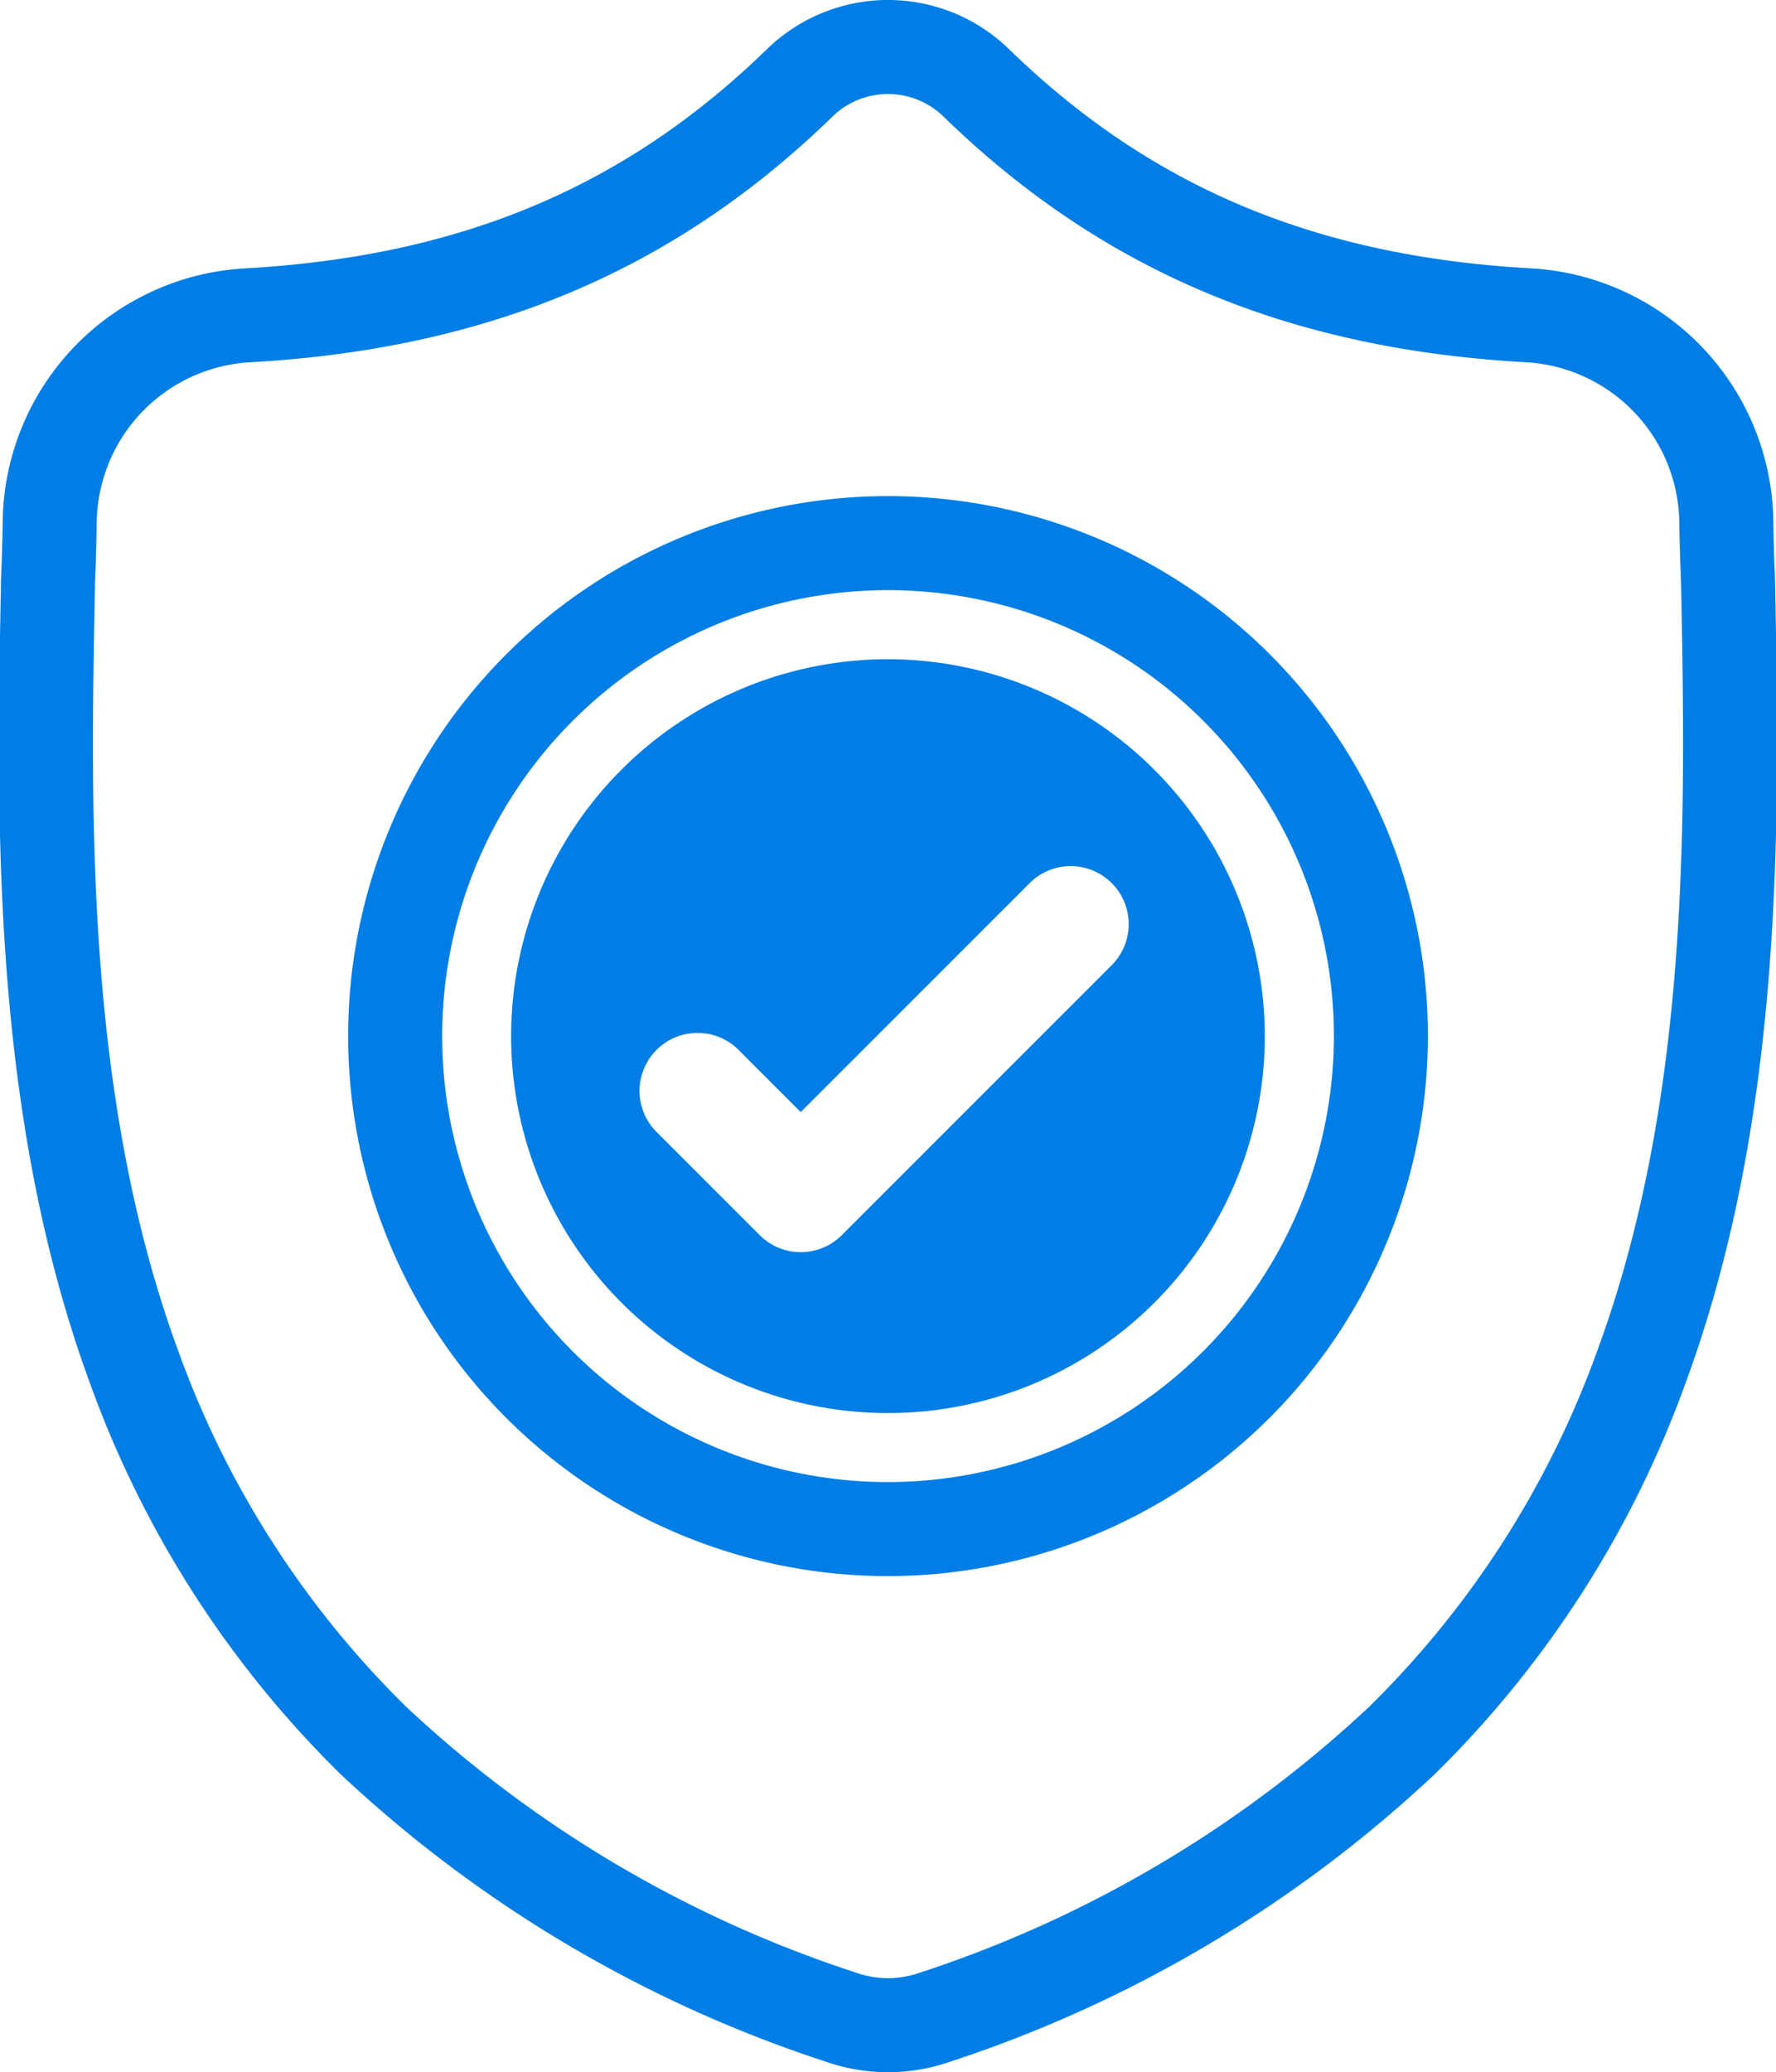
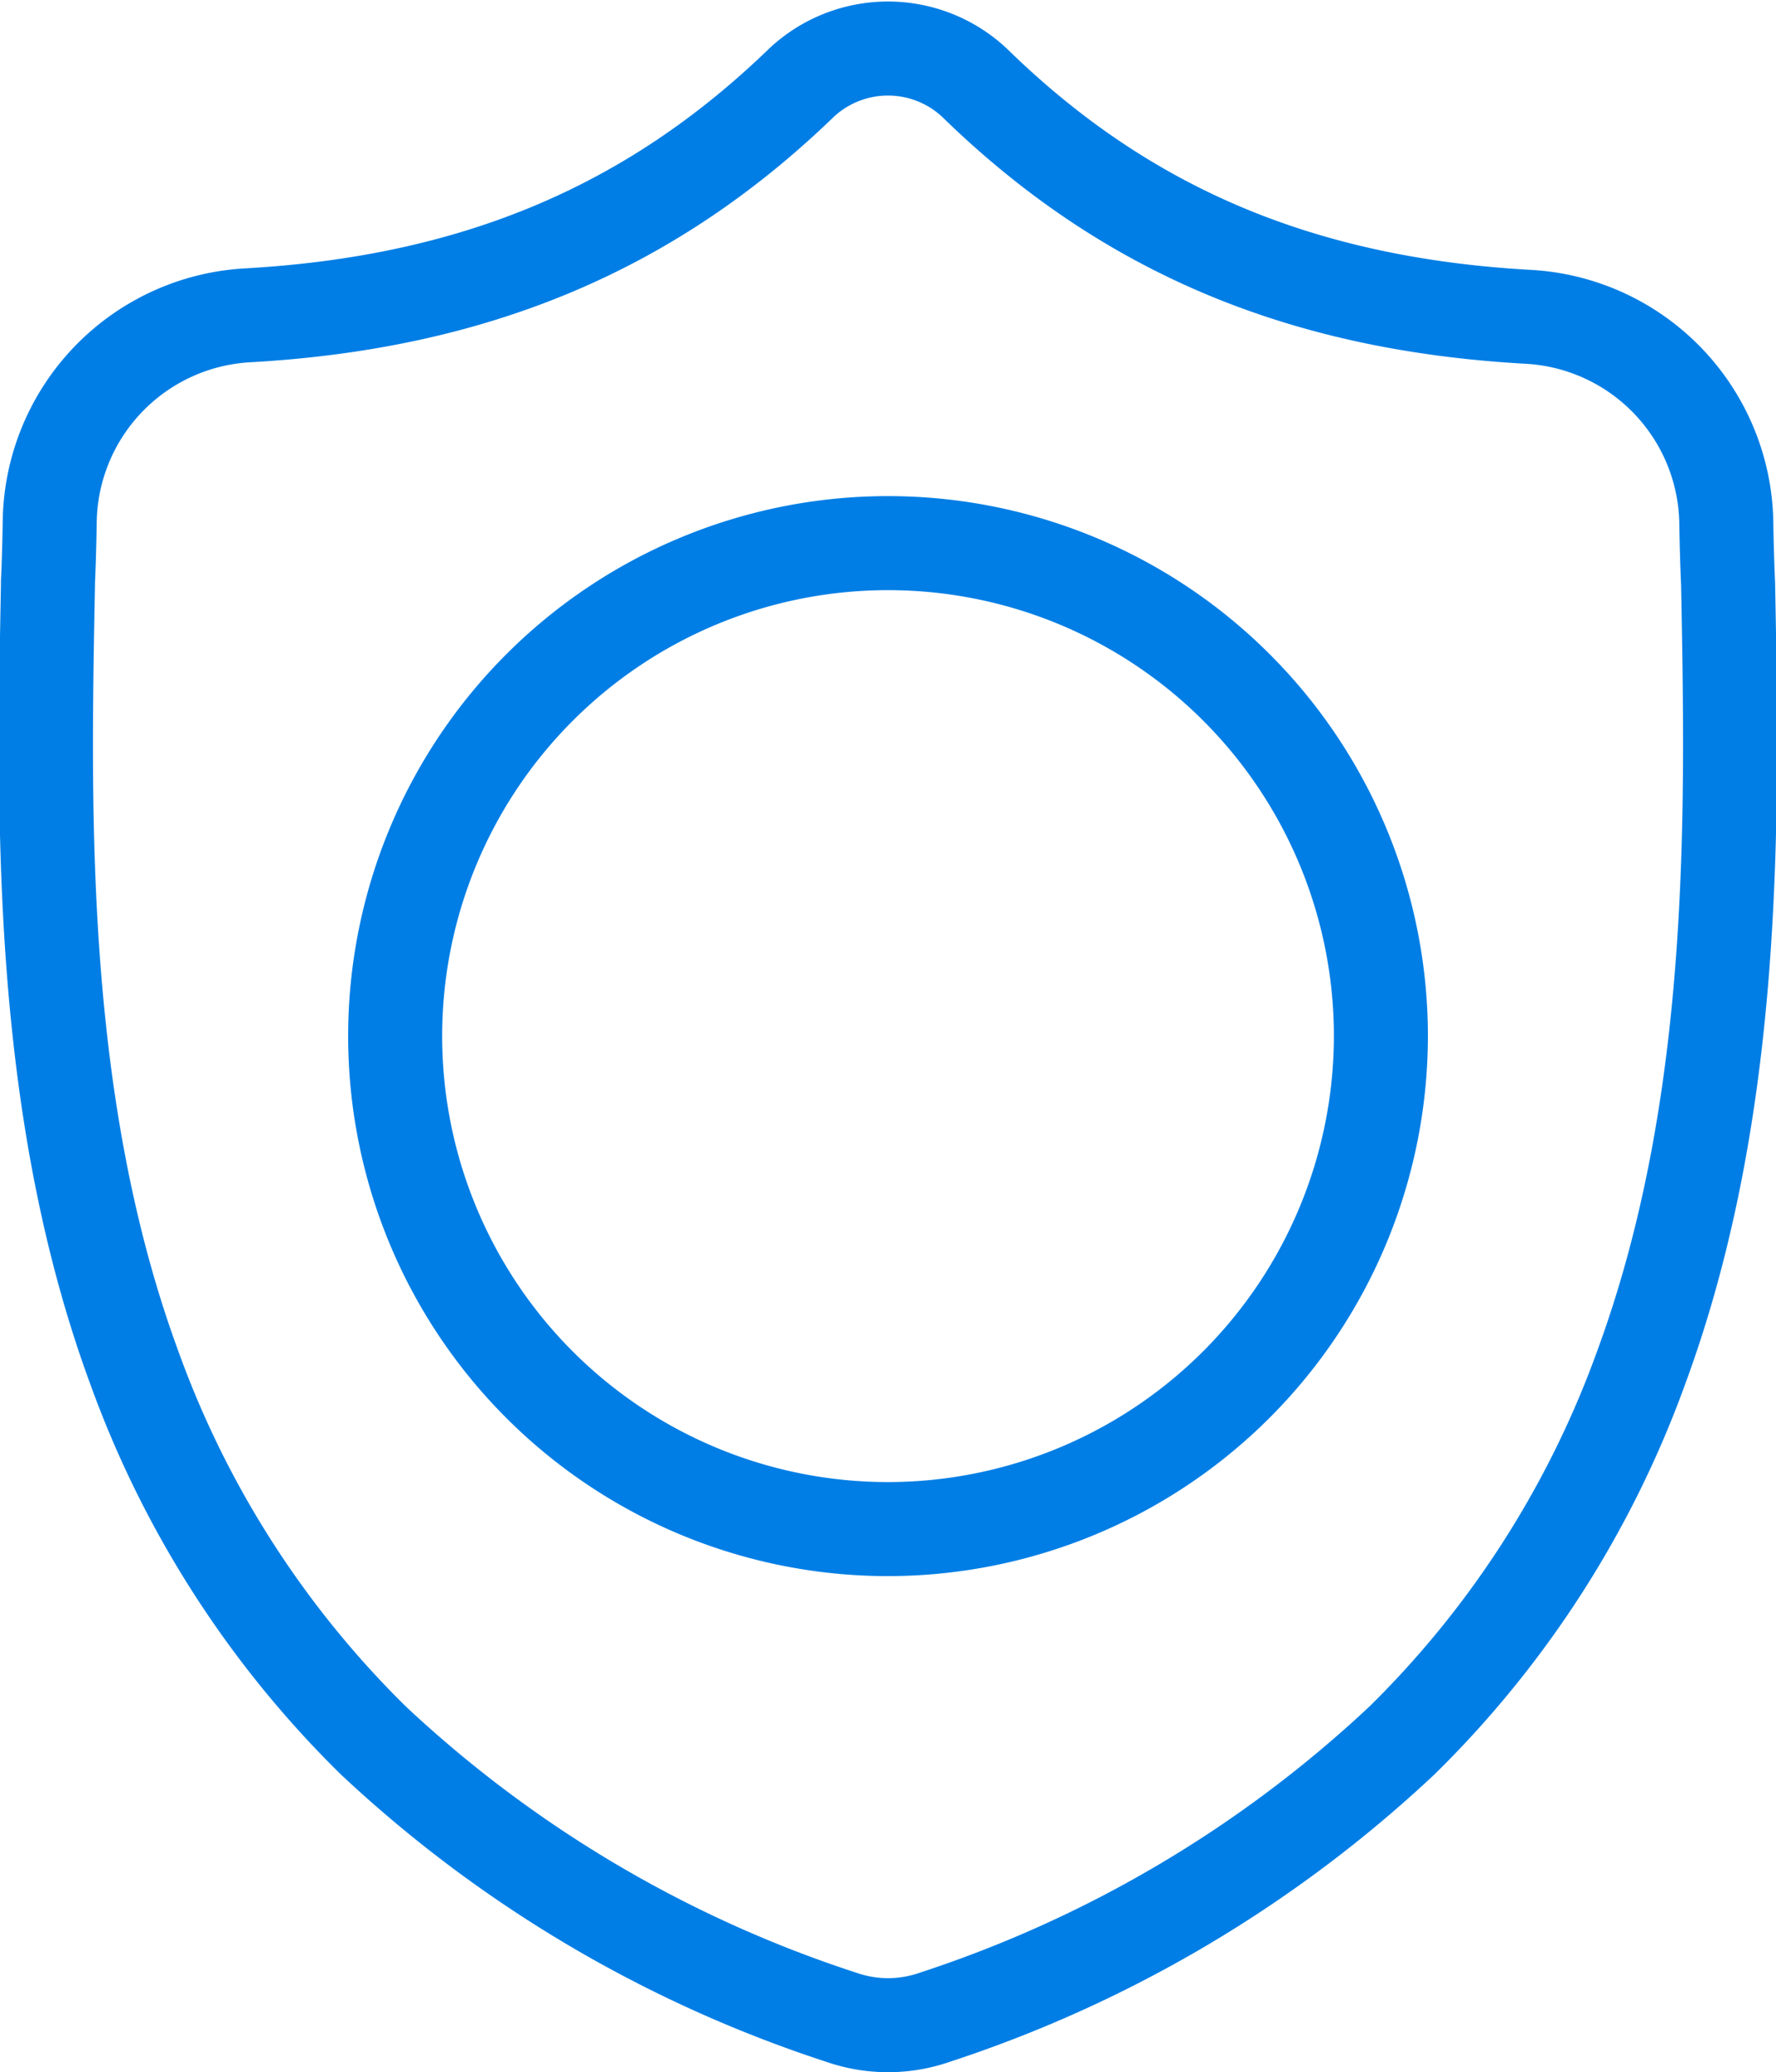
<svg xmlns="http://www.w3.org/2000/svg" width="56.674" height="66.11" viewBox="0 0 56.674 66.11">
  <g id="surface1" transform="translate(1.466 1.501)">
-     <path id="Path_3392" data-name="Path 3392" d="M132.466,158.457a12.025,12.025,0,1,0,12.024,12.024A12.038,12.038,0,0,0,132.466,158.457Zm7.139,9.76-8.614,8.614a1.851,1.851,0,0,1-2.619,0l-3.292-3.292a1.851,1.851,0,1,1,2.618-2.618l1.983,1.983,7.306-7.305a1.851,1.851,0,0,1,2.618,2.618Zm0,0" transform="translate(-105.595 -138.926)" fill="#007ee5" />
-     <path id="Path_3393" data-name="Path 3393" d="M53.679,17.122l0-.049c-.027-.606-.046-1.248-.057-1.961a6.689,6.689,0,0,0-6.3-6.553c-7.256-.4-12.869-2.771-17.666-7.446l-.041-.039a4.039,4.039,0,0,0-5.489,0l-.041.039C19.29,5.789,13.677,8.155,6.421,8.56a6.688,6.688,0,0,0-6.3,6.553c-.011.709-.029,1.35-.057,1.961l0,.114c-.141,7.4-.316,16.608,2.764,24.966a31.78,31.78,0,0,0,7.624,11.876,39.885,39.885,0,0,0,14.921,8.825,4.614,4.614,0,0,0,.611.167,4.517,4.517,0,0,0,1.776,0,4.618,4.618,0,0,0,.614-.168,39.91,39.91,0,0,0,14.9-8.83A31.827,31.827,0,0,0,50.9,42.145C53.995,33.761,53.82,24.536,53.679,17.122ZM26.871,47.283A15.728,15.728,0,1,1,42.6,31.555,15.746,15.746,0,0,1,26.871,47.283Zm0,0" transform="translate(0 0)" fill="none" stroke="#007ee5" stroke-width="3" />
+     <path id="Path_3393" data-name="Path 3393" d="M53.679,17.122c-.027-.606-.046-1.248-.057-1.961a6.689,6.689,0,0,0-6.3-6.553c-7.256-.4-12.869-2.771-17.666-7.446l-.041-.039a4.039,4.039,0,0,0-5.489,0l-.041.039C19.29,5.789,13.677,8.155,6.421,8.56a6.688,6.688,0,0,0-6.3,6.553c-.011.709-.029,1.35-.057,1.961l0,.114c-.141,7.4-.316,16.608,2.764,24.966a31.78,31.78,0,0,0,7.624,11.876,39.885,39.885,0,0,0,14.921,8.825,4.614,4.614,0,0,0,.611.167,4.517,4.517,0,0,0,1.776,0,4.618,4.618,0,0,0,.614-.168,39.91,39.91,0,0,0,14.9-8.83A31.827,31.827,0,0,0,50.9,42.145C53.995,33.761,53.82,24.536,53.679,17.122ZM26.871,47.283A15.728,15.728,0,1,1,42.6,31.555,15.746,15.746,0,0,1,26.871,47.283Zm0,0" transform="translate(0 0)" fill="none" stroke="#007ee5" stroke-width="3" />
  </g>
</svg>